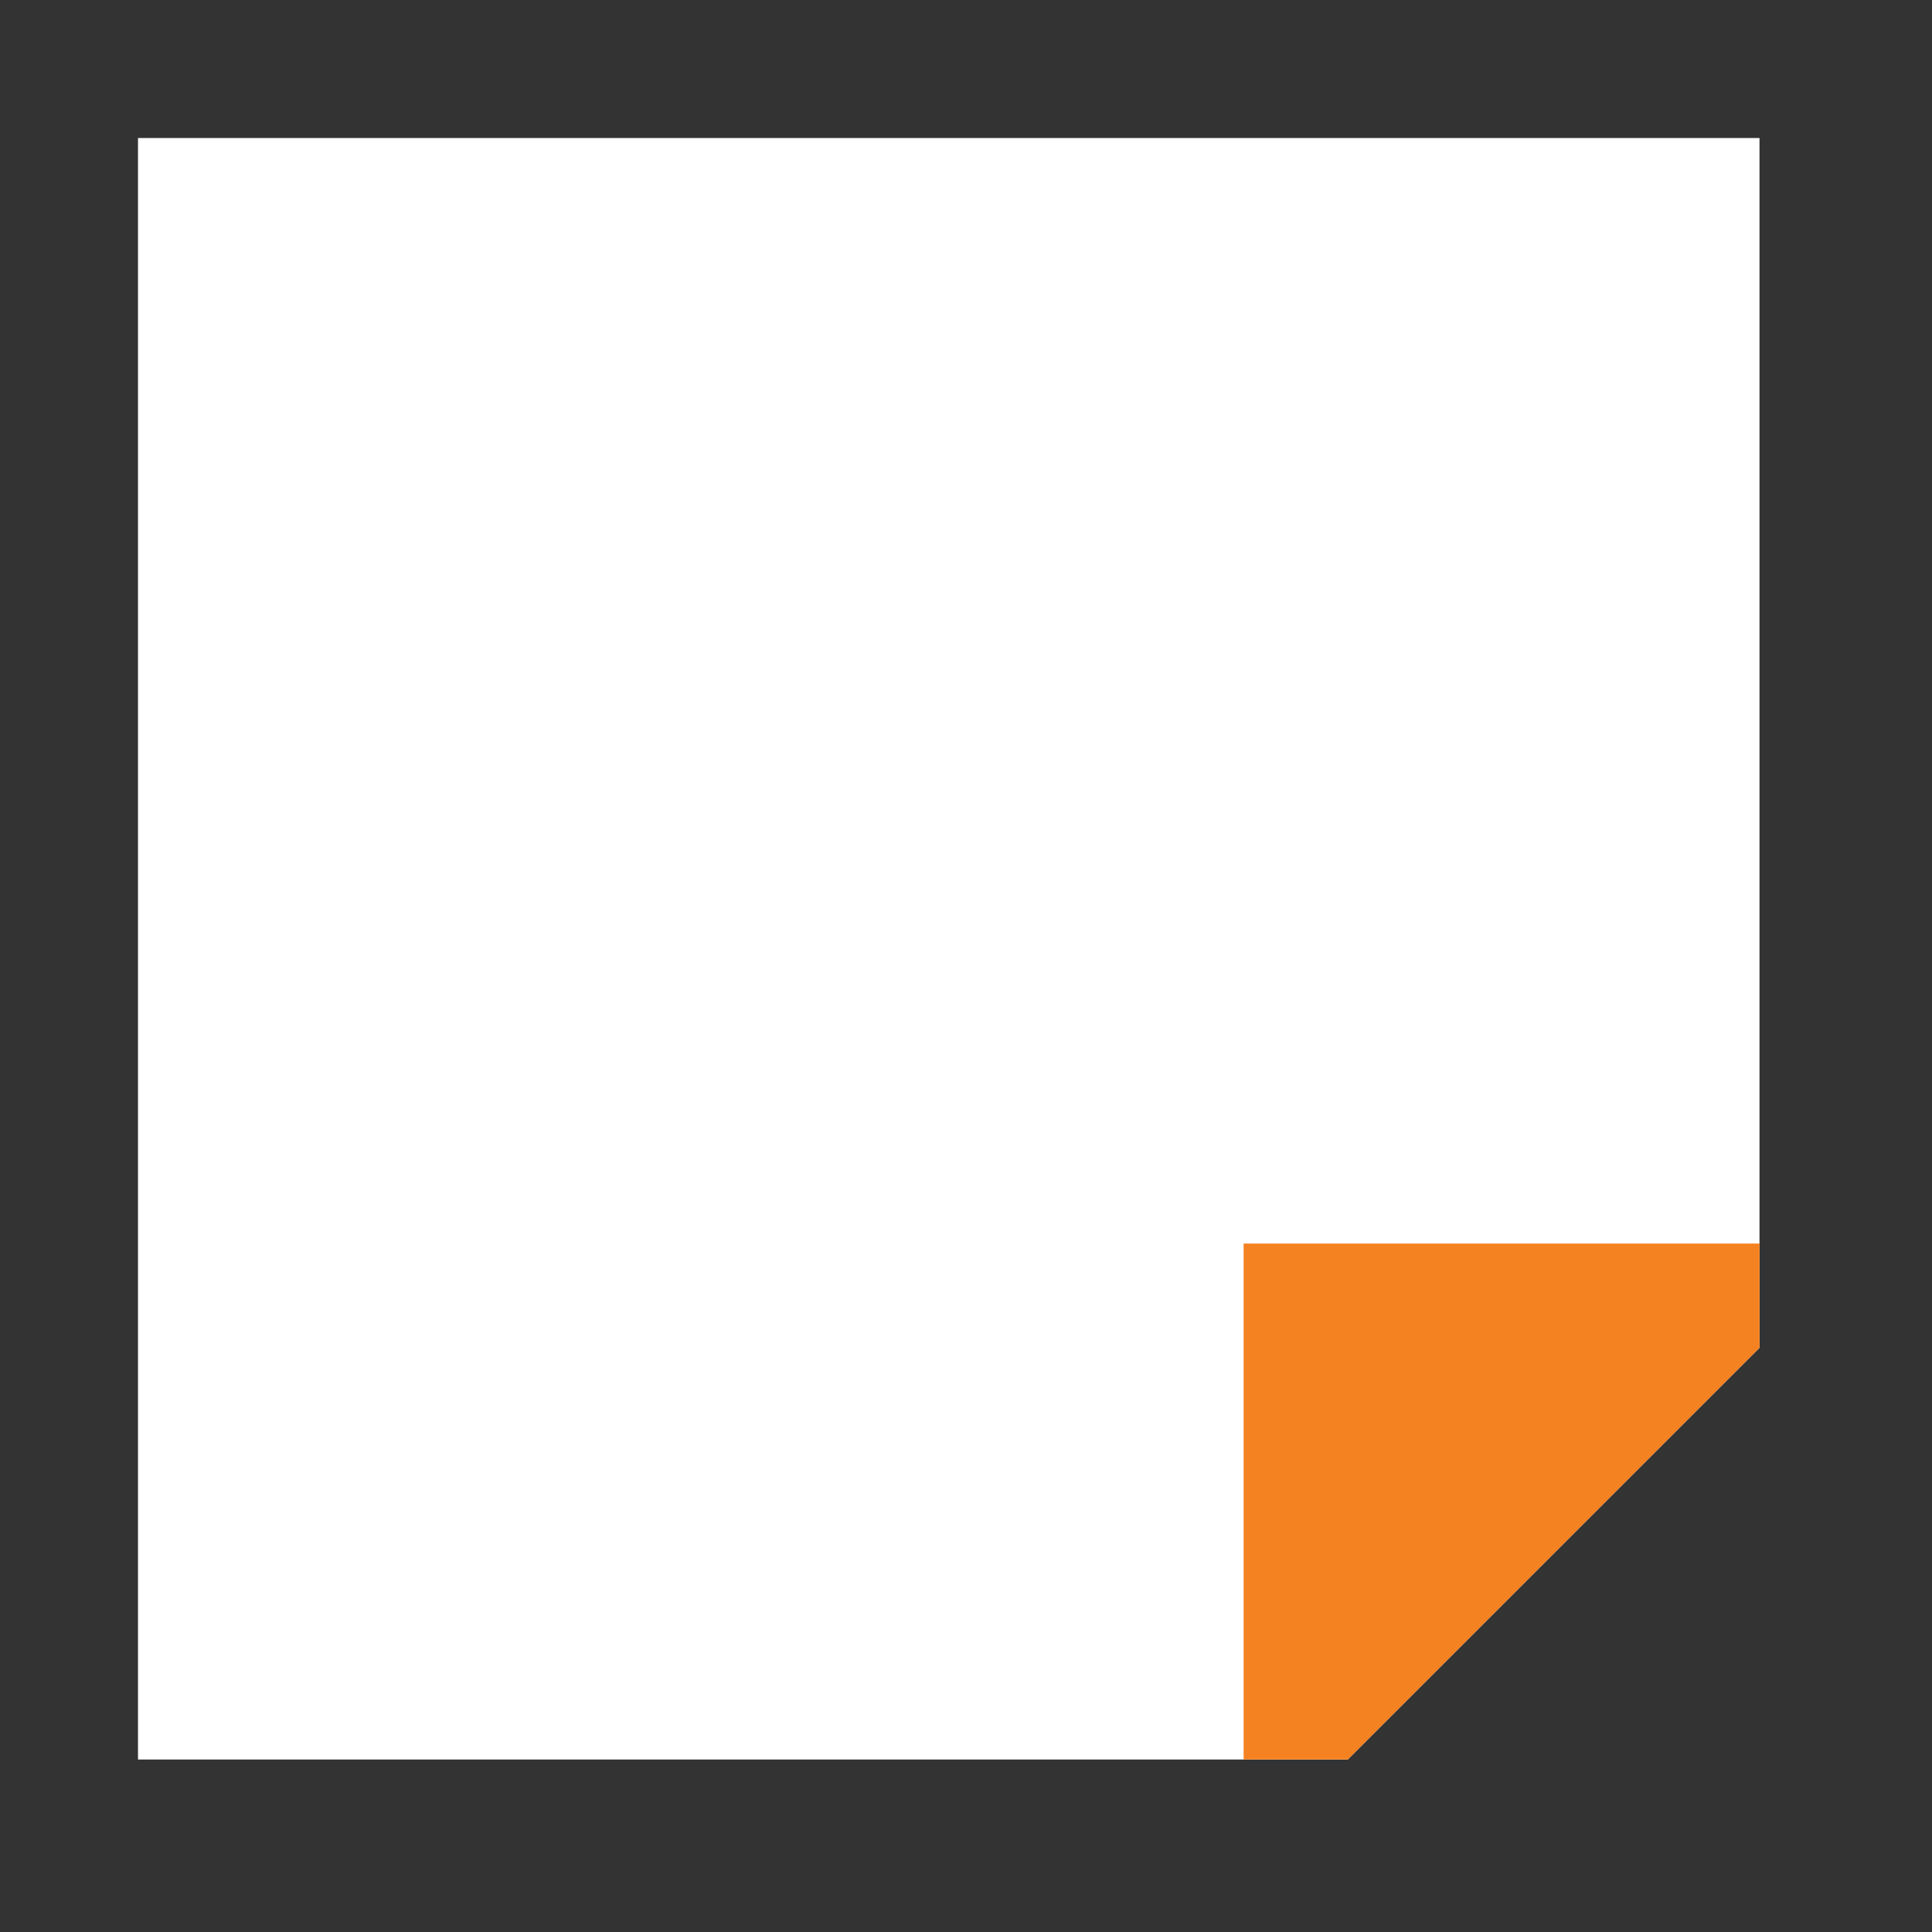
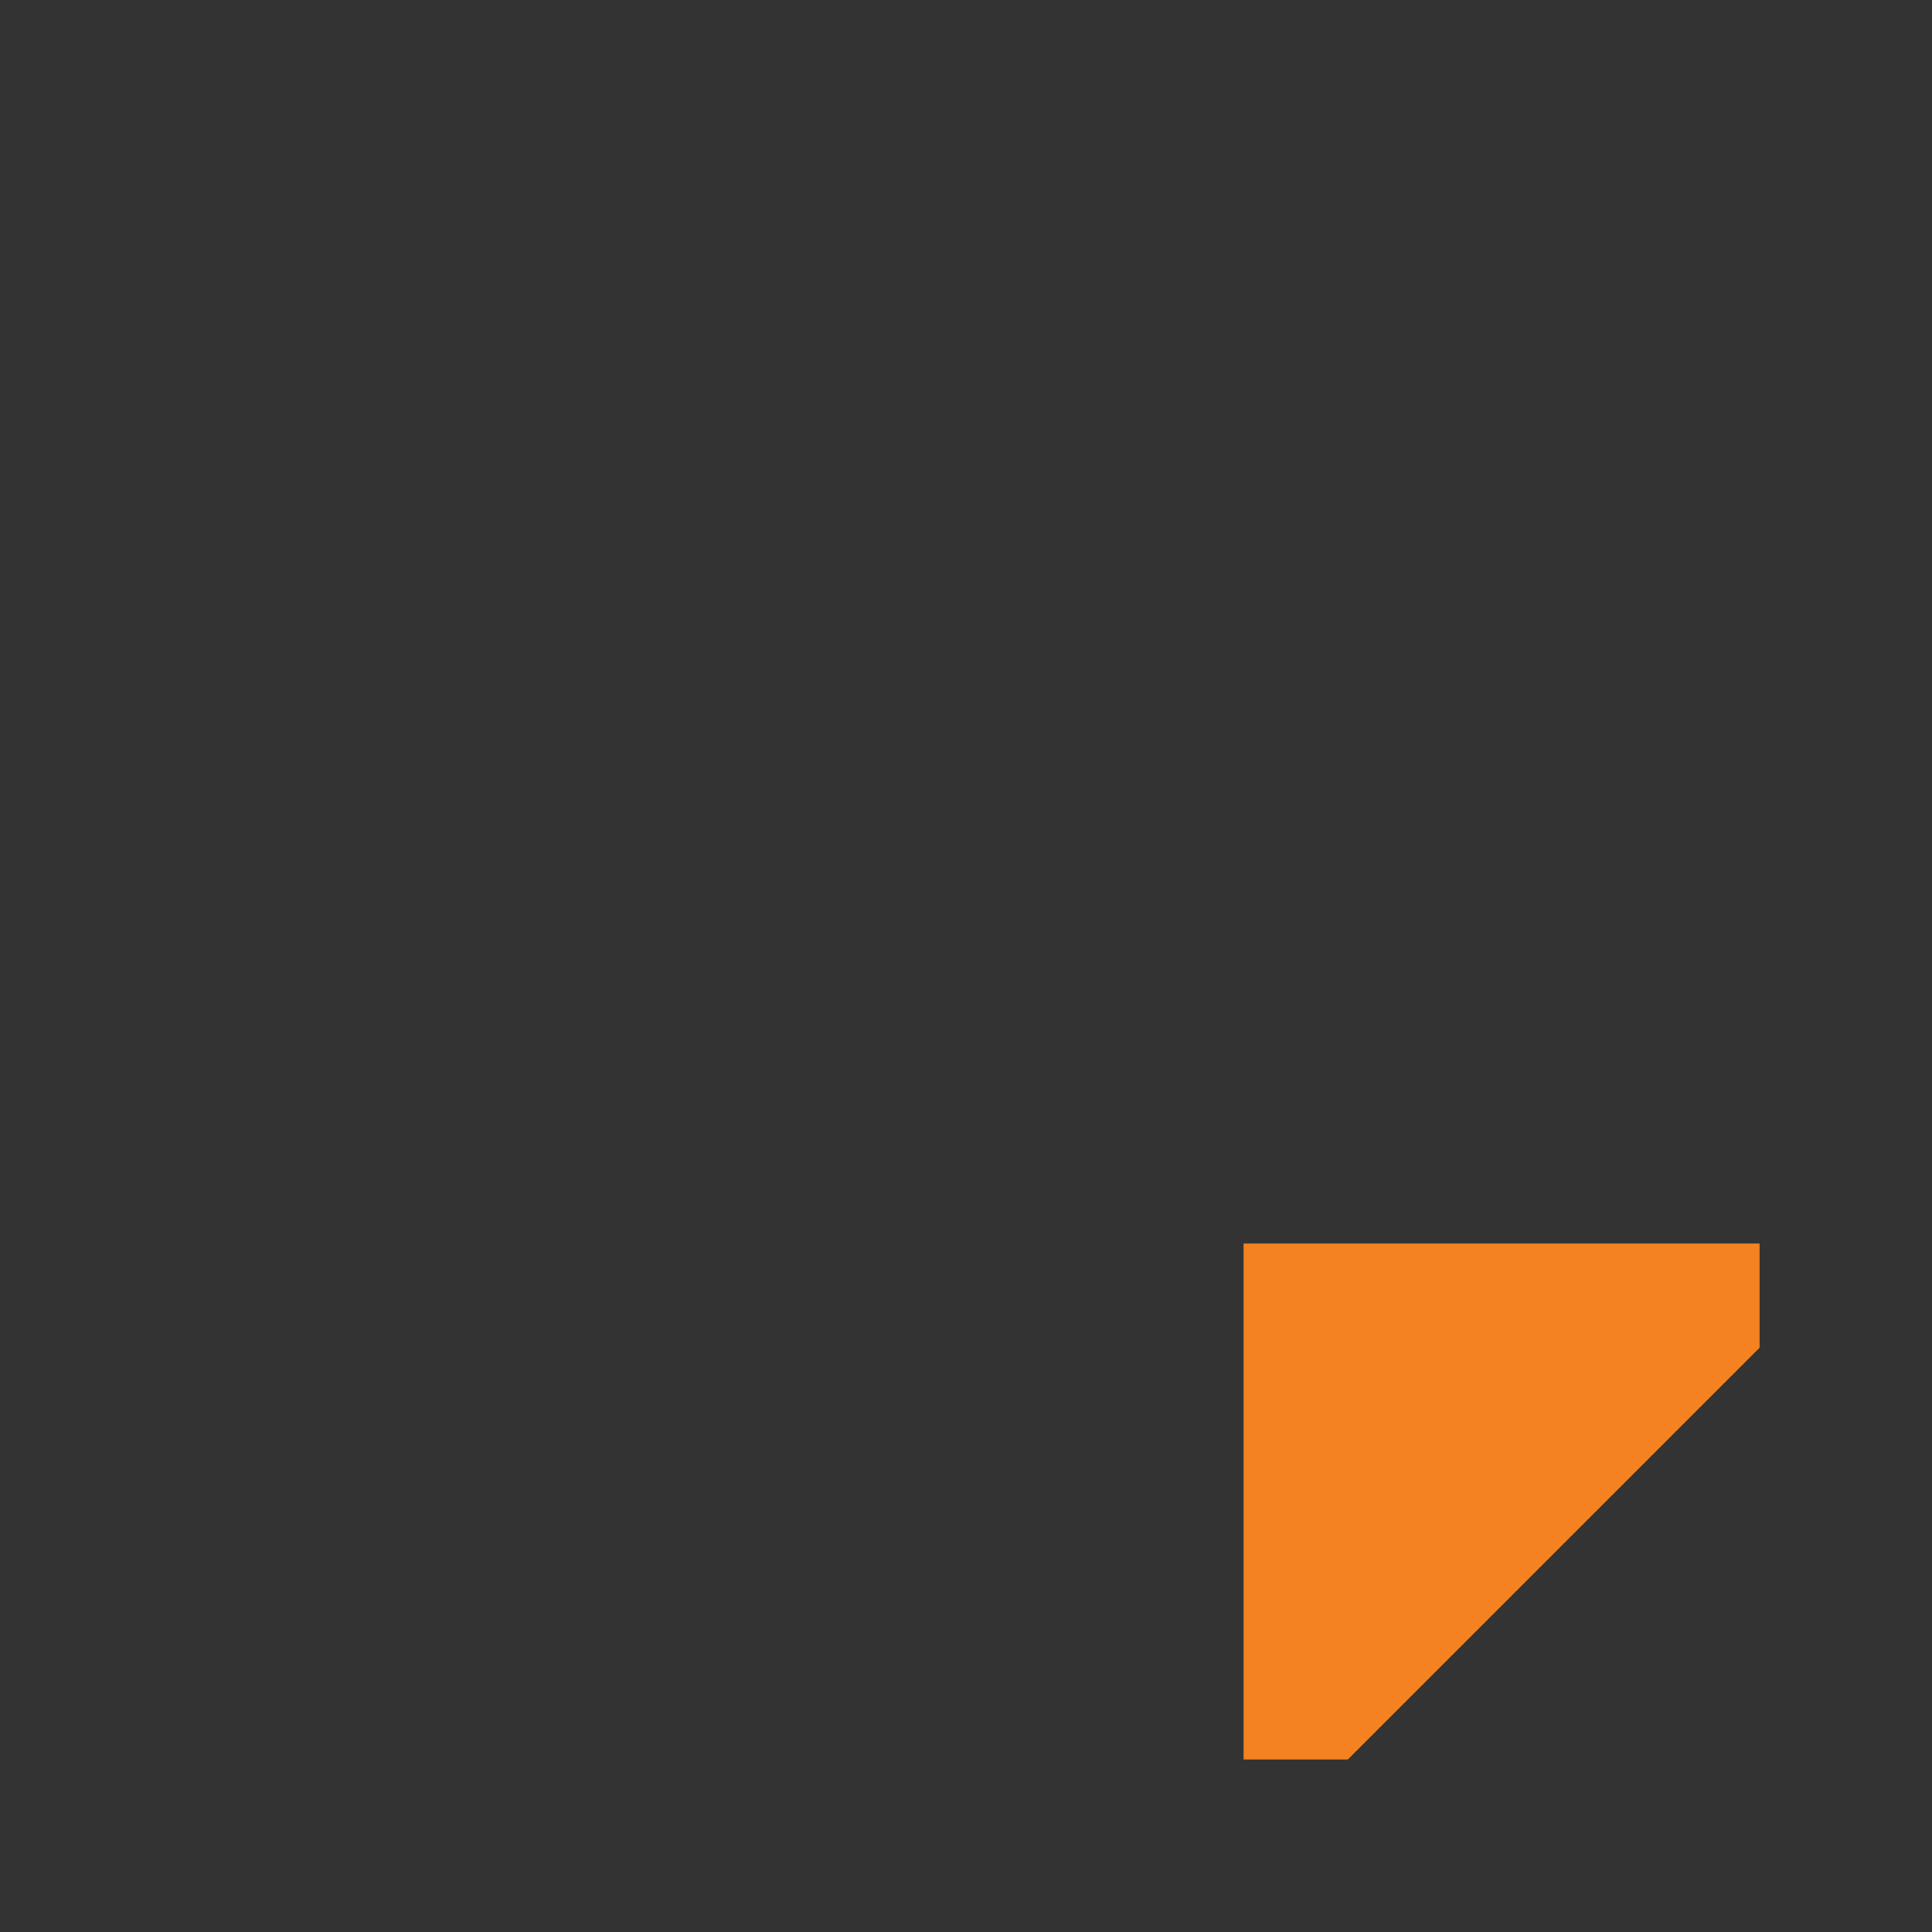
<svg xmlns="http://www.w3.org/2000/svg" width="42" height="42" viewBox="0 0 42 42" fill="none">
  <rect x="0" y="0" width="42" height="42" fill="#333333" stroke="none" />
  <g id="New-Sticky-Note--Streamline-Sharp">
    <g id="Flat/01-Interface-Essential/14-Files-Folders/new-sticky-note--empty-common-file">
-       <path id="Union" fill-rule="evenodd" clip-rule="evenodd" d="M38.25 3H3V38.25H29.3L38.25 29.3V3Z" fill="white" />
      <path id="Intersect" fill-rule="evenodd" clip-rule="evenodd" d="M38.251 27.033H27.035V38.249H29.301L38.251 29.299V27.033Z" fill="#F58220" />
    </g>
  </g>
</svg>